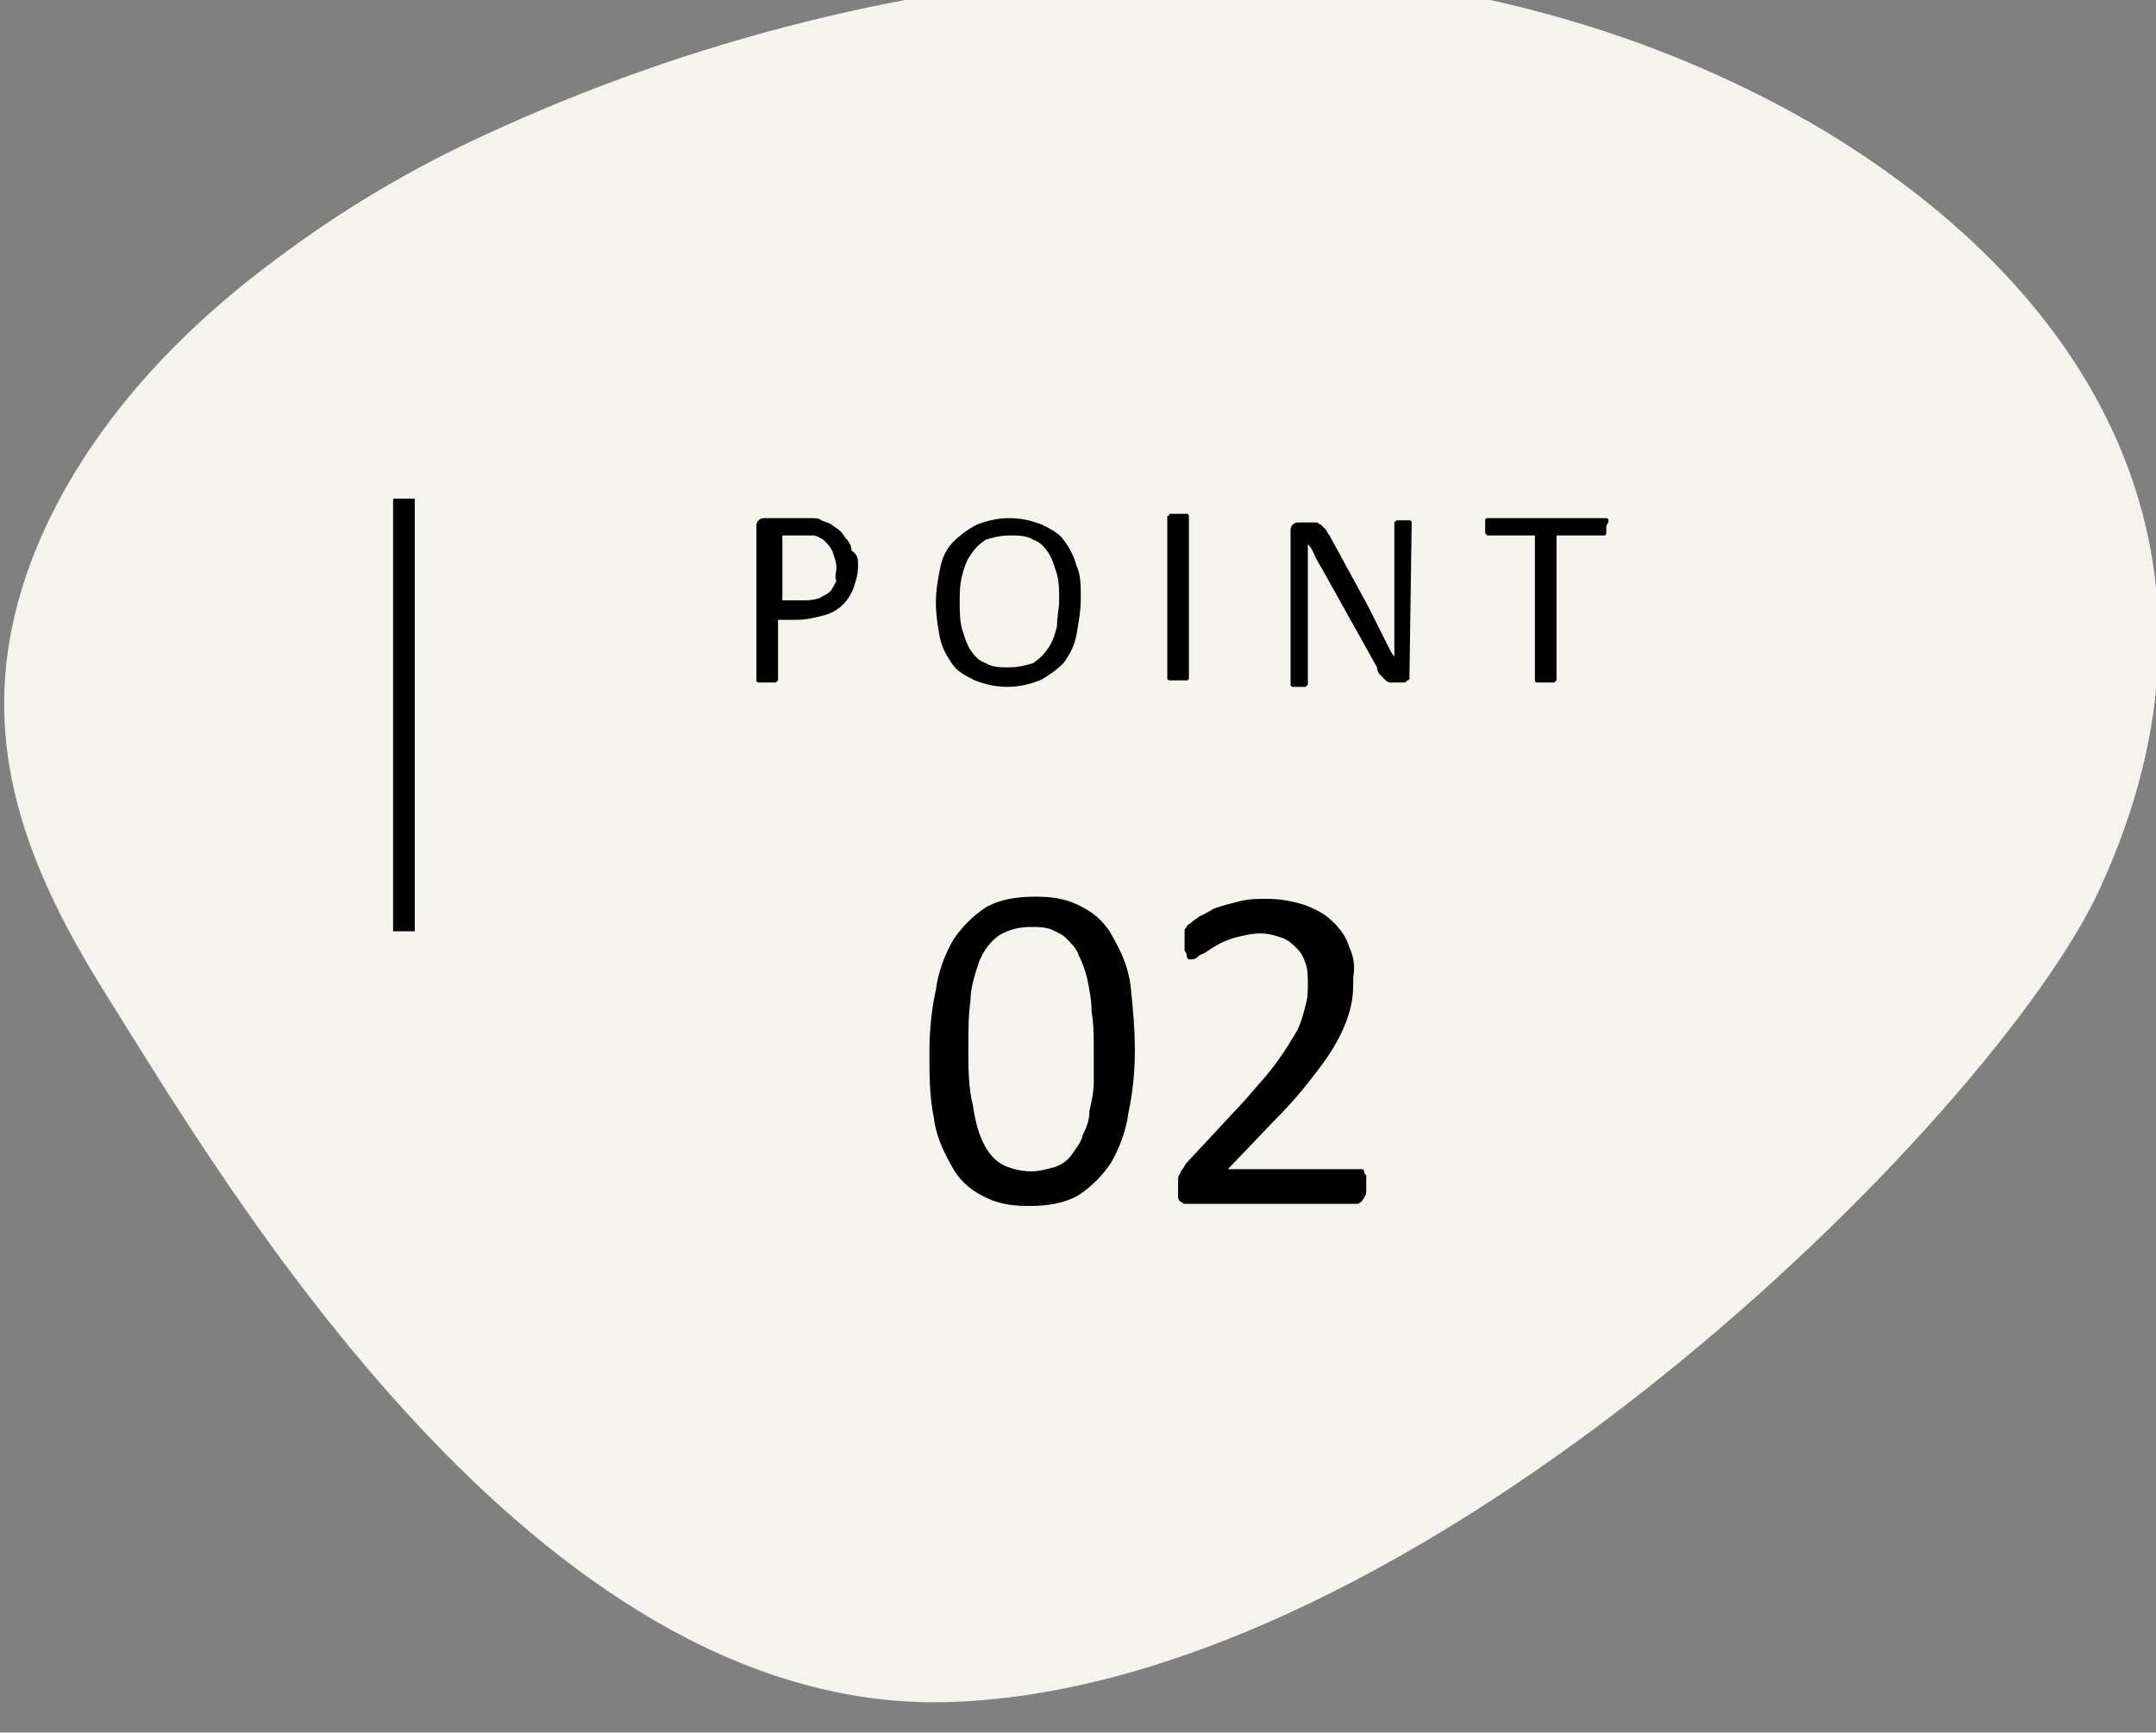
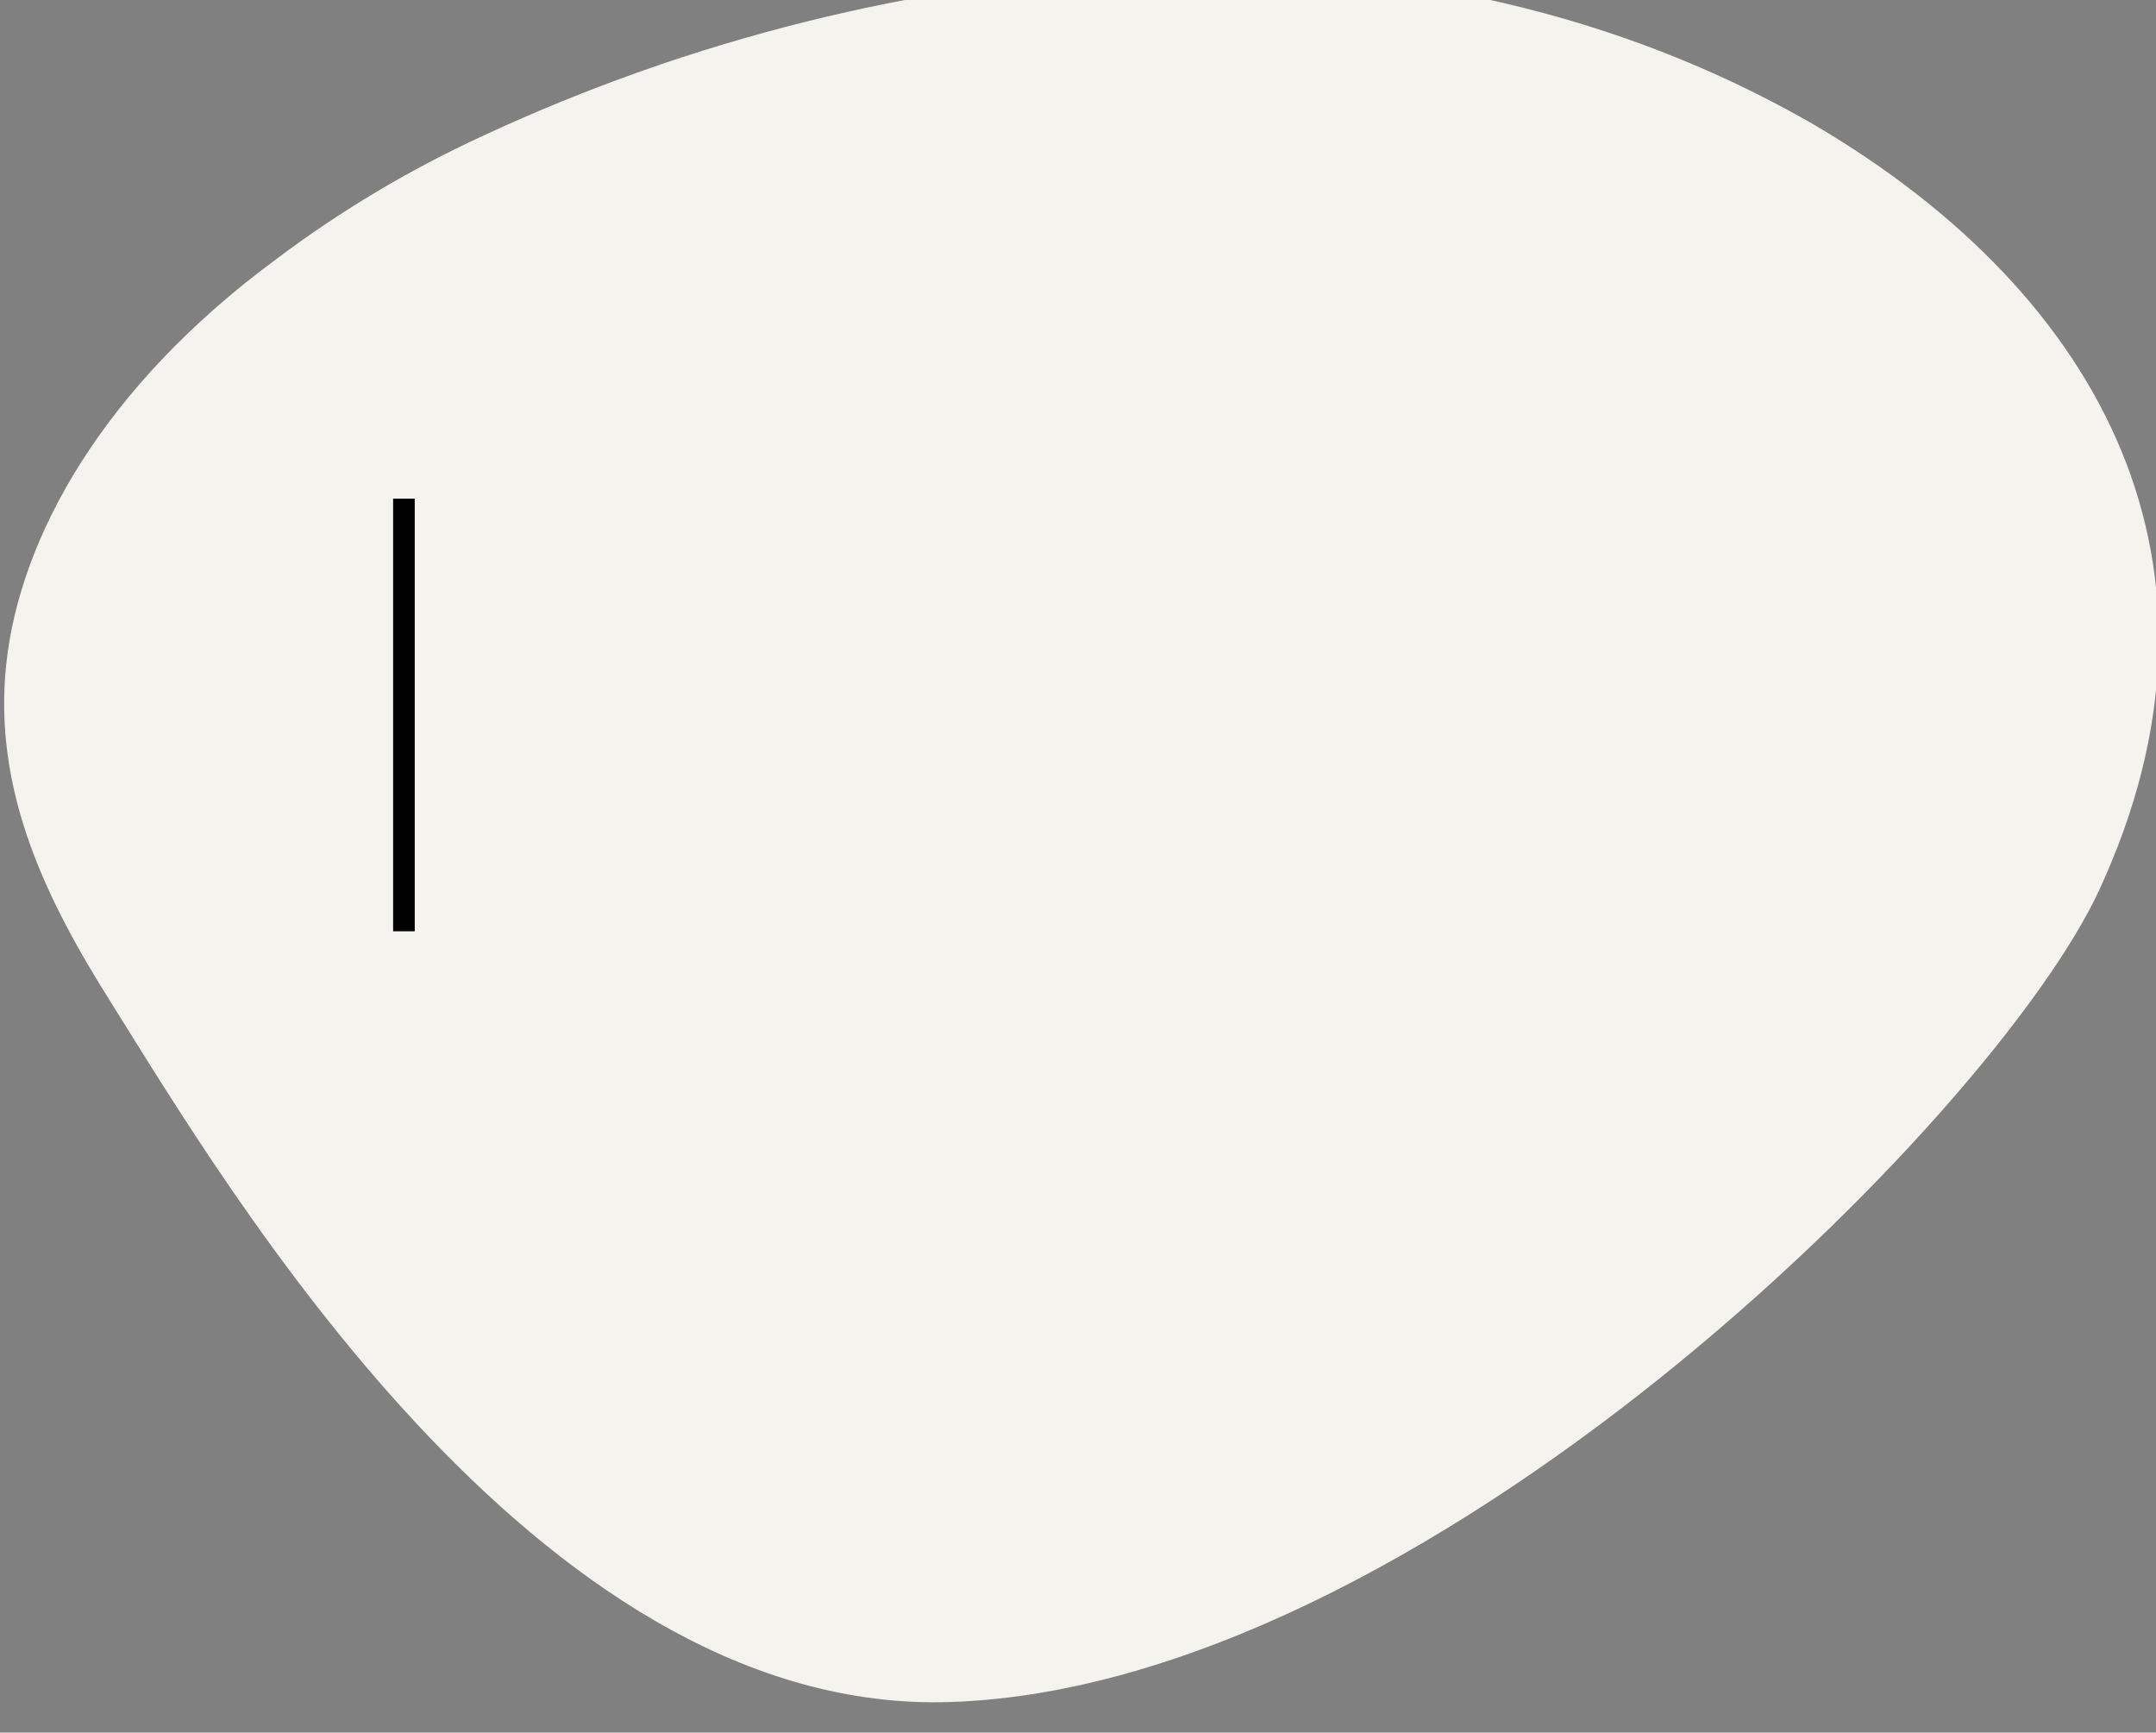
<svg xmlns="http://www.w3.org/2000/svg" version="1.1" id="レイヤー_1" x="0" y="0" viewBox="0 0 99.7 80.1" xml:space="preserve">
  <rect x="0" y="0" width="99.7" height="80.1" fill="#808080" stroke="none" />
  <g id="グループ_293" transform="translate(-205.221 -3649.746)">
    <g id="グループ_234" transform="rotate(-110 1371.12 1893.485)">
      <path id="パス_7540" d="M106 216.1c-.3-3.7-1-7.4-2.1-11-2.8-9.5-8-15.5-13.3-18.1-5.3-2.6-10.9-2-16.4-.8-9.8 2.1-37.3 7.2-43.5 25-7.2 20.9 8.8 55.1 17 63.2 11.6 11.5 25.7 9.6 37.7-.3 6.8-5.7 13.3-14.2 17.3-26.7 3.1-10.2 4.2-20.8 3.3-31.3" fill="#f5f3ed" />
    </g>
    <g id="グループ_226" transform="translate(92 16)">
-       <path id="パス_7634" d="M152.9 3659.9c0 .4-.1.7-.2 1-.1.3-.3.6-.5.8-.2.2-.5.4-.9.5-.4.1-.8.2-1.2.2h-.9v2.8l-.1.1h-.8s-.1 0-.1-.1v-7.1c0-.1 0-.2.1-.3.1-.1.2-.1.3-.1h2.1c.2 0 .4 0 .5.1.2.1.4.1.6.3.2.1.4.3.5.5.2.2.3.4.3.6.3.2.3.4.3.7zm-1 .1c0-.3-.1-.5-.2-.8-.1-.2-.2-.3-.4-.5-.2-.1-.3-.2-.5-.2h-1.4v3h.9c.3 0 .5 0 .8-.1.2-.1.4-.2.5-.3.1-.1.2-.3.3-.5-.1-.2 0-.4 0-.6zm11.3 1.4c0 .6-.1 1.1-.2 1.7-.1.5-.3.9-.6 1.3-.3.3-.7.6-1.1.8-.5.2-1 .3-1.5.3s-1-.1-1.5-.3c-.4-.2-.8-.4-1-.7-.3-.4-.5-.8-.6-1.2-.1-.5-.2-1.1-.2-1.7 0-.6.1-1.1.2-1.6s.3-.9.6-1.2c.3-.3.7-.6 1.1-.8.5-.2 1-.3 1.5-.3s1 .1 1.5.3c.4.2.8.4 1 .7.3.4.5.8.6 1.2.2.4.2.9.2 1.5zm-1 .1c0-.4 0-.8-.1-1.2-.1-.3-.2-.7-.4-1-.2-.3-.4-.5-.7-.6-.3-.2-.7-.2-1.1-.2-.4 0-.8.1-1.1.2-.3.2-.5.4-.7.7-.2.3-.3.6-.4 1-.1.4-.1.8-.1 1.2 0 .4 0 .8.1 1.2.1.3.2.7.4 1 .2.3.4.5.7.6.3.2.7.2 1.1.2.4 0 .8-.1 1.1-.2.3-.2.5-.4.7-.7.2-.3.3-.6.4-1 0-.5.1-.8.1-1.2zm6 3.6s0 .1 0 0c0 .1-.1.1-.1.1h-.8s-.1 0-.1-.1v-7.5s.1 0 .1-.1h.8s.1 0 .1.1v7.5zm10.2-.2v.2c0 .1-.1.1-.1.1l-.1.1h-.7c-.1 0-.2-.1-.2-.1l-.2-.2c-.1-.1-.2-.2-.2-.4l-2.4-4.3c-.1-.2-.3-.5-.4-.7-.1-.2-.2-.5-.4-.7v6.5l-.1.1h-.6s-.1 0-.1-.1v-7.1c0-.1 0-.2.1-.3.1-.1.2-.1.3-.1h.8c.1 0 .1.1.2.1l.2.2c.1.1.1.2.2.3l1.8 3.3.3.6.3.6.3.6c.1.2.2.4.3.5v-6.2l.1-.1h.6s.1 0 .1.1v.1l-.1 6.9zm9.1-6.8v.3s0 .1-.1.1h-2.2v6.7l-.1.1h-.8s-.1 0-.1-.1v-6.7H182l-.1-.1v-.6s0-.1.1-.1h5.5s.1 0 .1.1v.1c-.1.1-.1.2-.1.2z" />
-       <path id="パス_7635" d="M165.7 3682.3c0 1-.1 2-.3 2.9-.1.8-.4 1.6-.8 2.3-.4.6-.9 1.1-1.5 1.5-.7.4-1.5.5-2.3.5-.8 0-1.5-.1-2.2-.5-.6-.3-1.1-.8-1.4-1.4-.4-.7-.7-1.4-.8-2.2-.2-1-.2-2-.2-3s.1-2 .3-2.9c.1-.8.4-1.6.8-2.3.4-.6.9-1.1 1.5-1.5.7-.4 1.5-.5 2.3-.5.8 0 1.5.1 2.2.5.6.3 1.1.8 1.4 1.4.4.7.7 1.4.8 2.2.1.9.2 2 .2 3zm-1.9.1c0-.7 0-1.3-.1-1.9 0-.5-.1-1-.2-1.5-.1-.4-.2-.7-.4-1.1-.1-.3-.3-.5-.6-.8-.2-.2-.5-.3-.7-.4-.3-.1-.6-.1-.9-.1-.5 0-1 .1-1.5.4-.4.3-.7.7-.9 1.2-.2.6-.4 1.2-.4 1.8-.1.7-.1 1.4-.1 2.2 0 .9 0 1.8.2 2.6.1.6.2 1.2.5 1.8.2.4.5.8.9 1 .4.2.9.3 1.3.3s.7-.1 1.1-.2c.3-.1.6-.3.8-.6.2-.3.4-.5.5-.9.2-.4.3-.7.3-1.1.1-.4.2-.9.2-1.3v-1.4zm12.6 6.1v.3c0 .1 0 .2-.1.3 0 .1-.1.1-.1.2-.1 0-.1.1-.2.1h-8c-.1 0-.1-.1-.2-.1-.1-.1-.1-.2-.1-.2v-.8c0-.1 0-.2.1-.3 0-.1.1-.2.1-.2.1-.1.1-.2.2-.3l2.7-2.9c.5-.6 1-1.1 1.5-1.8.3-.4.6-.9.9-1.4.2-.4.3-.8.4-1.2.1-.3.1-.7.1-1 0-.3 0-.6-.1-.9-.1-.3-.2-.5-.4-.7-.2-.2-.4-.4-.7-.5-.3-.1-.6-.2-1-.2s-.8.1-1.2.2c-.3.1-.6.2-.9.4-.2.1-.4.3-.7.4-.1.1-.2.2-.4.2h-.1l-.1-.1c0-.1 0-.2-.1-.3v-.9c0-.1 0-.1.1-.2 0-.1.1-.1.2-.2s.3-.2.4-.3c.3-.1.5-.3.8-.4.3-.1.7-.2 1.1-.3.4-.1.8-.1 1.2-.1.6 0 1.2.1 1.8.3.5.2.9.4 1.3.8.3.3.6.7.7 1.1.2.4.3.9.2 1.4 0 .4 0 .9-.1 1.3-.1.5-.3 1-.5 1.4-.3.6-.7 1.2-1.1 1.7-.6.8-1.2 1.5-1.9 2.2l-2.2 2.3h6.2c.1 0 .1.1.1.1 0 .1.1.2.1.2v.4z" />
      <path id="線_3" fill="none" stroke="#000" d="M131.9 3656.8v20" />
    </g>
  </g>
</svg>